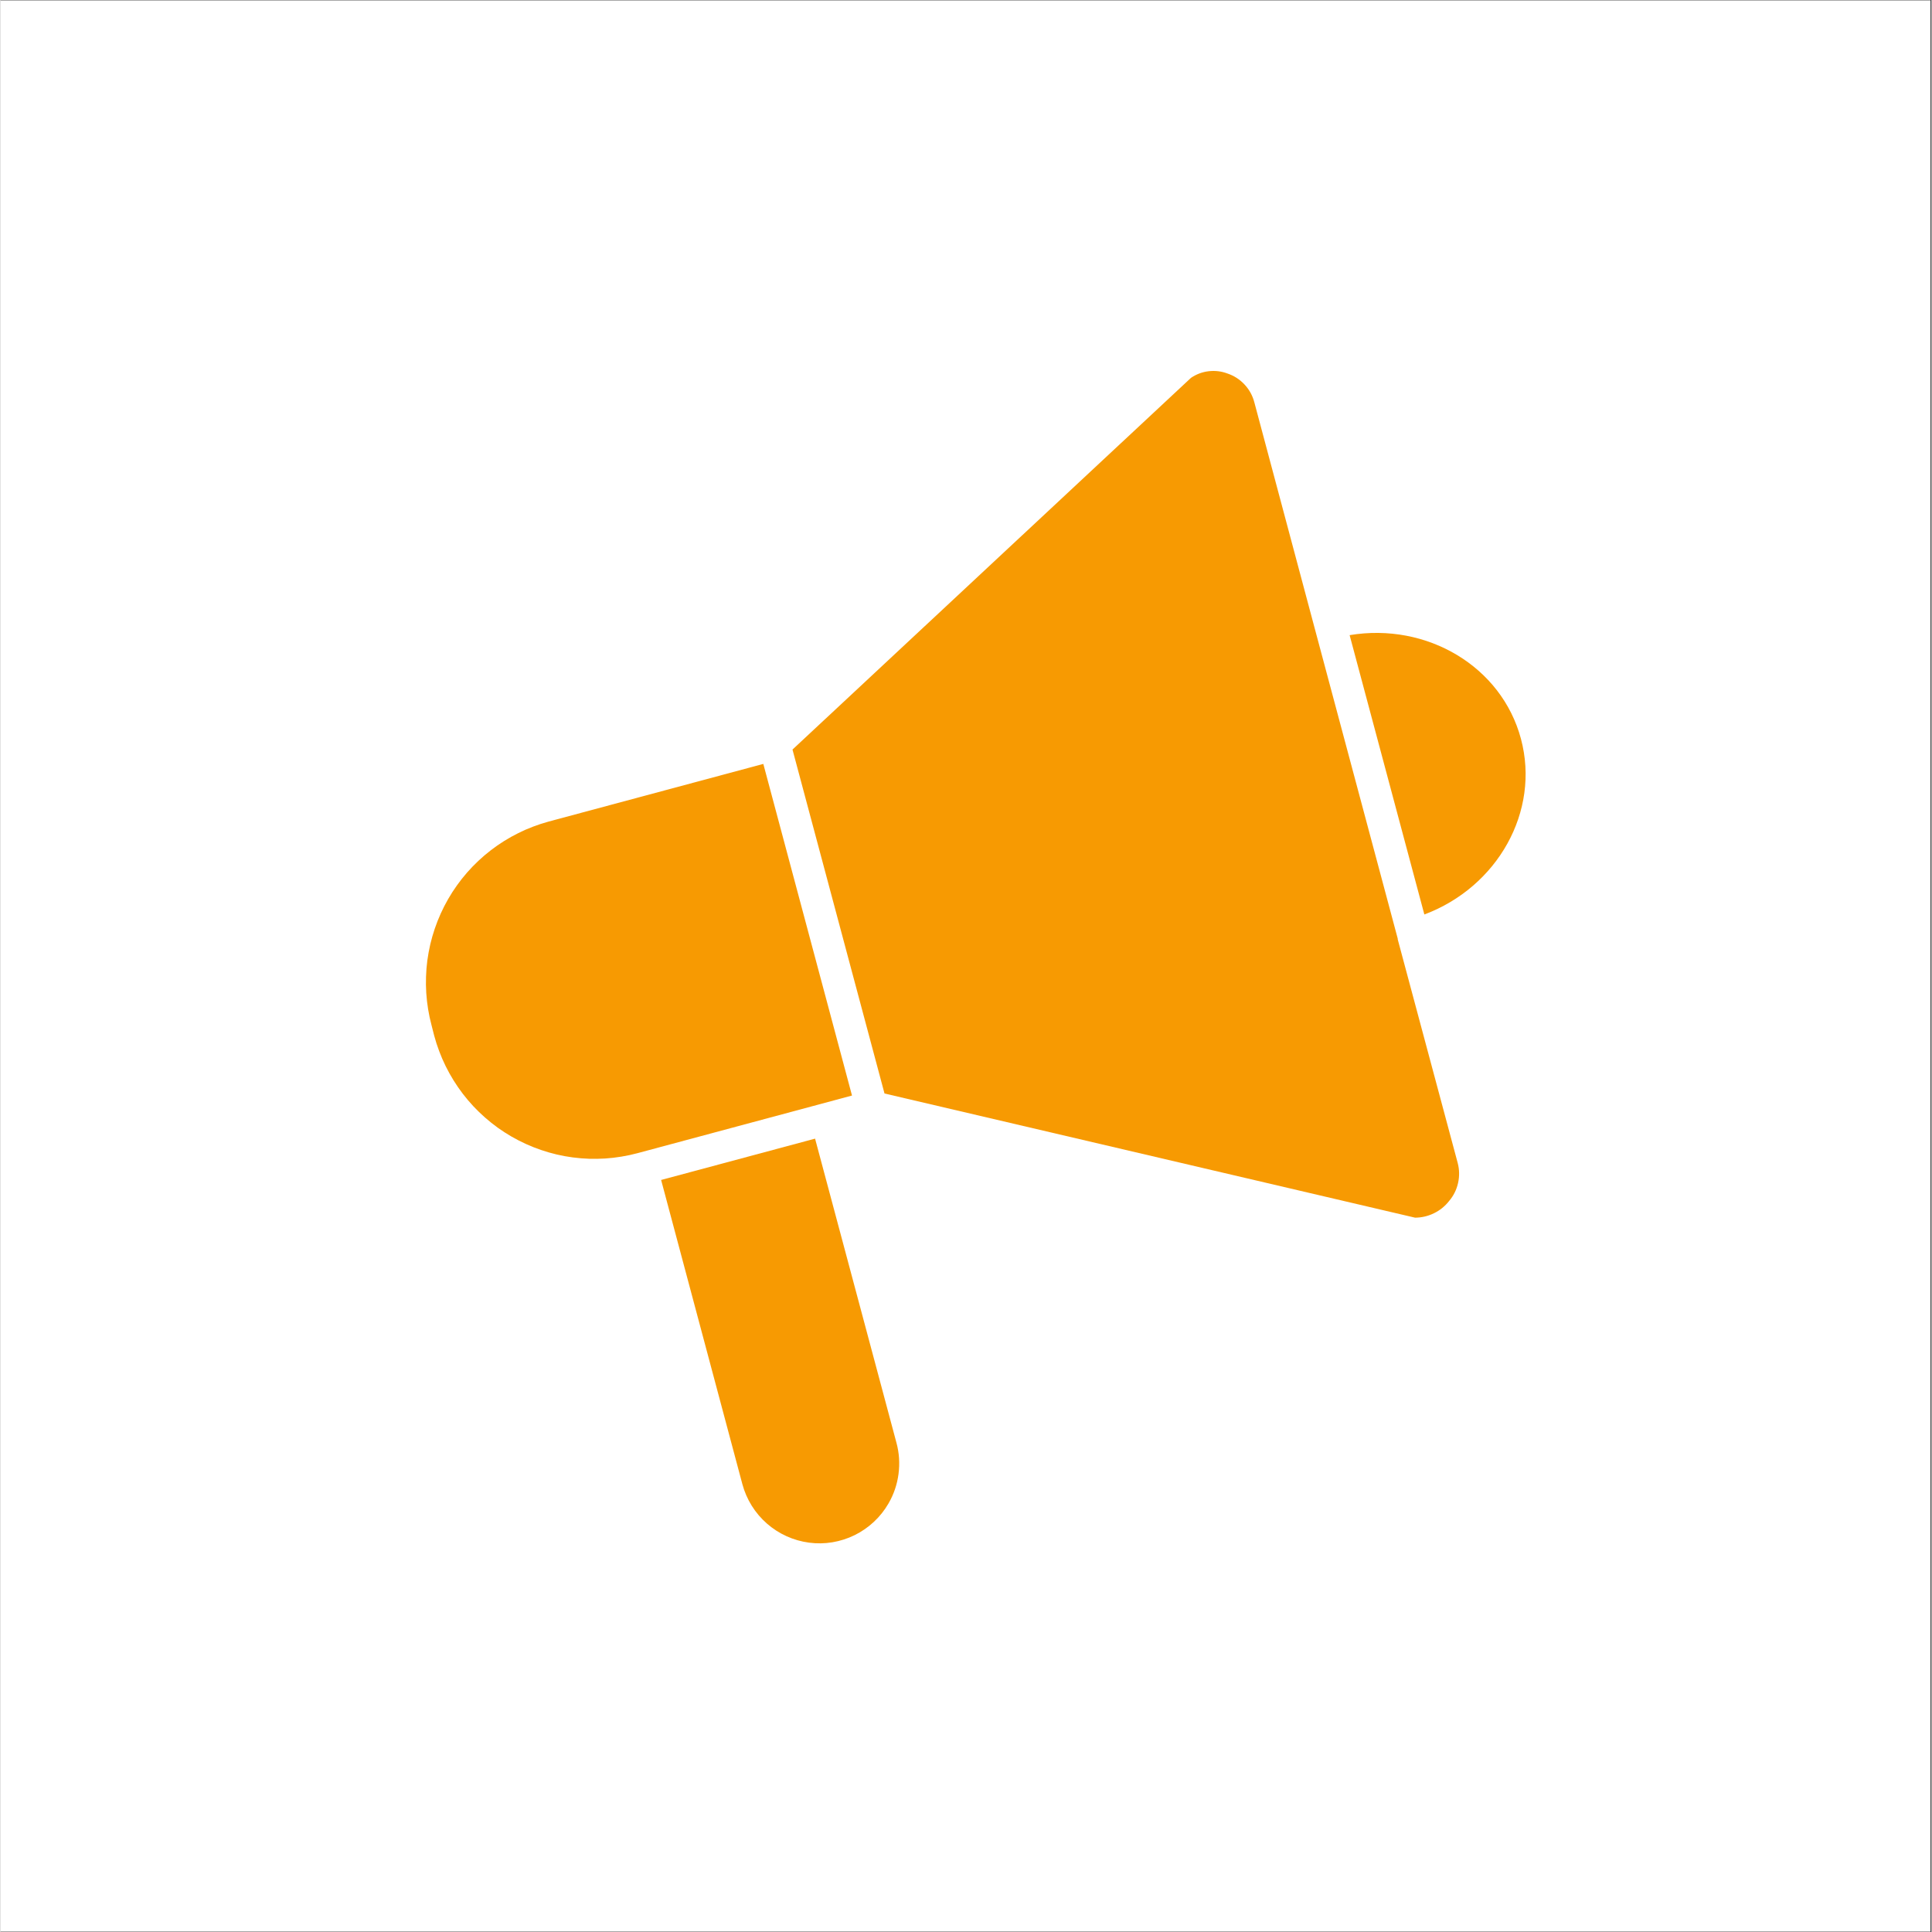
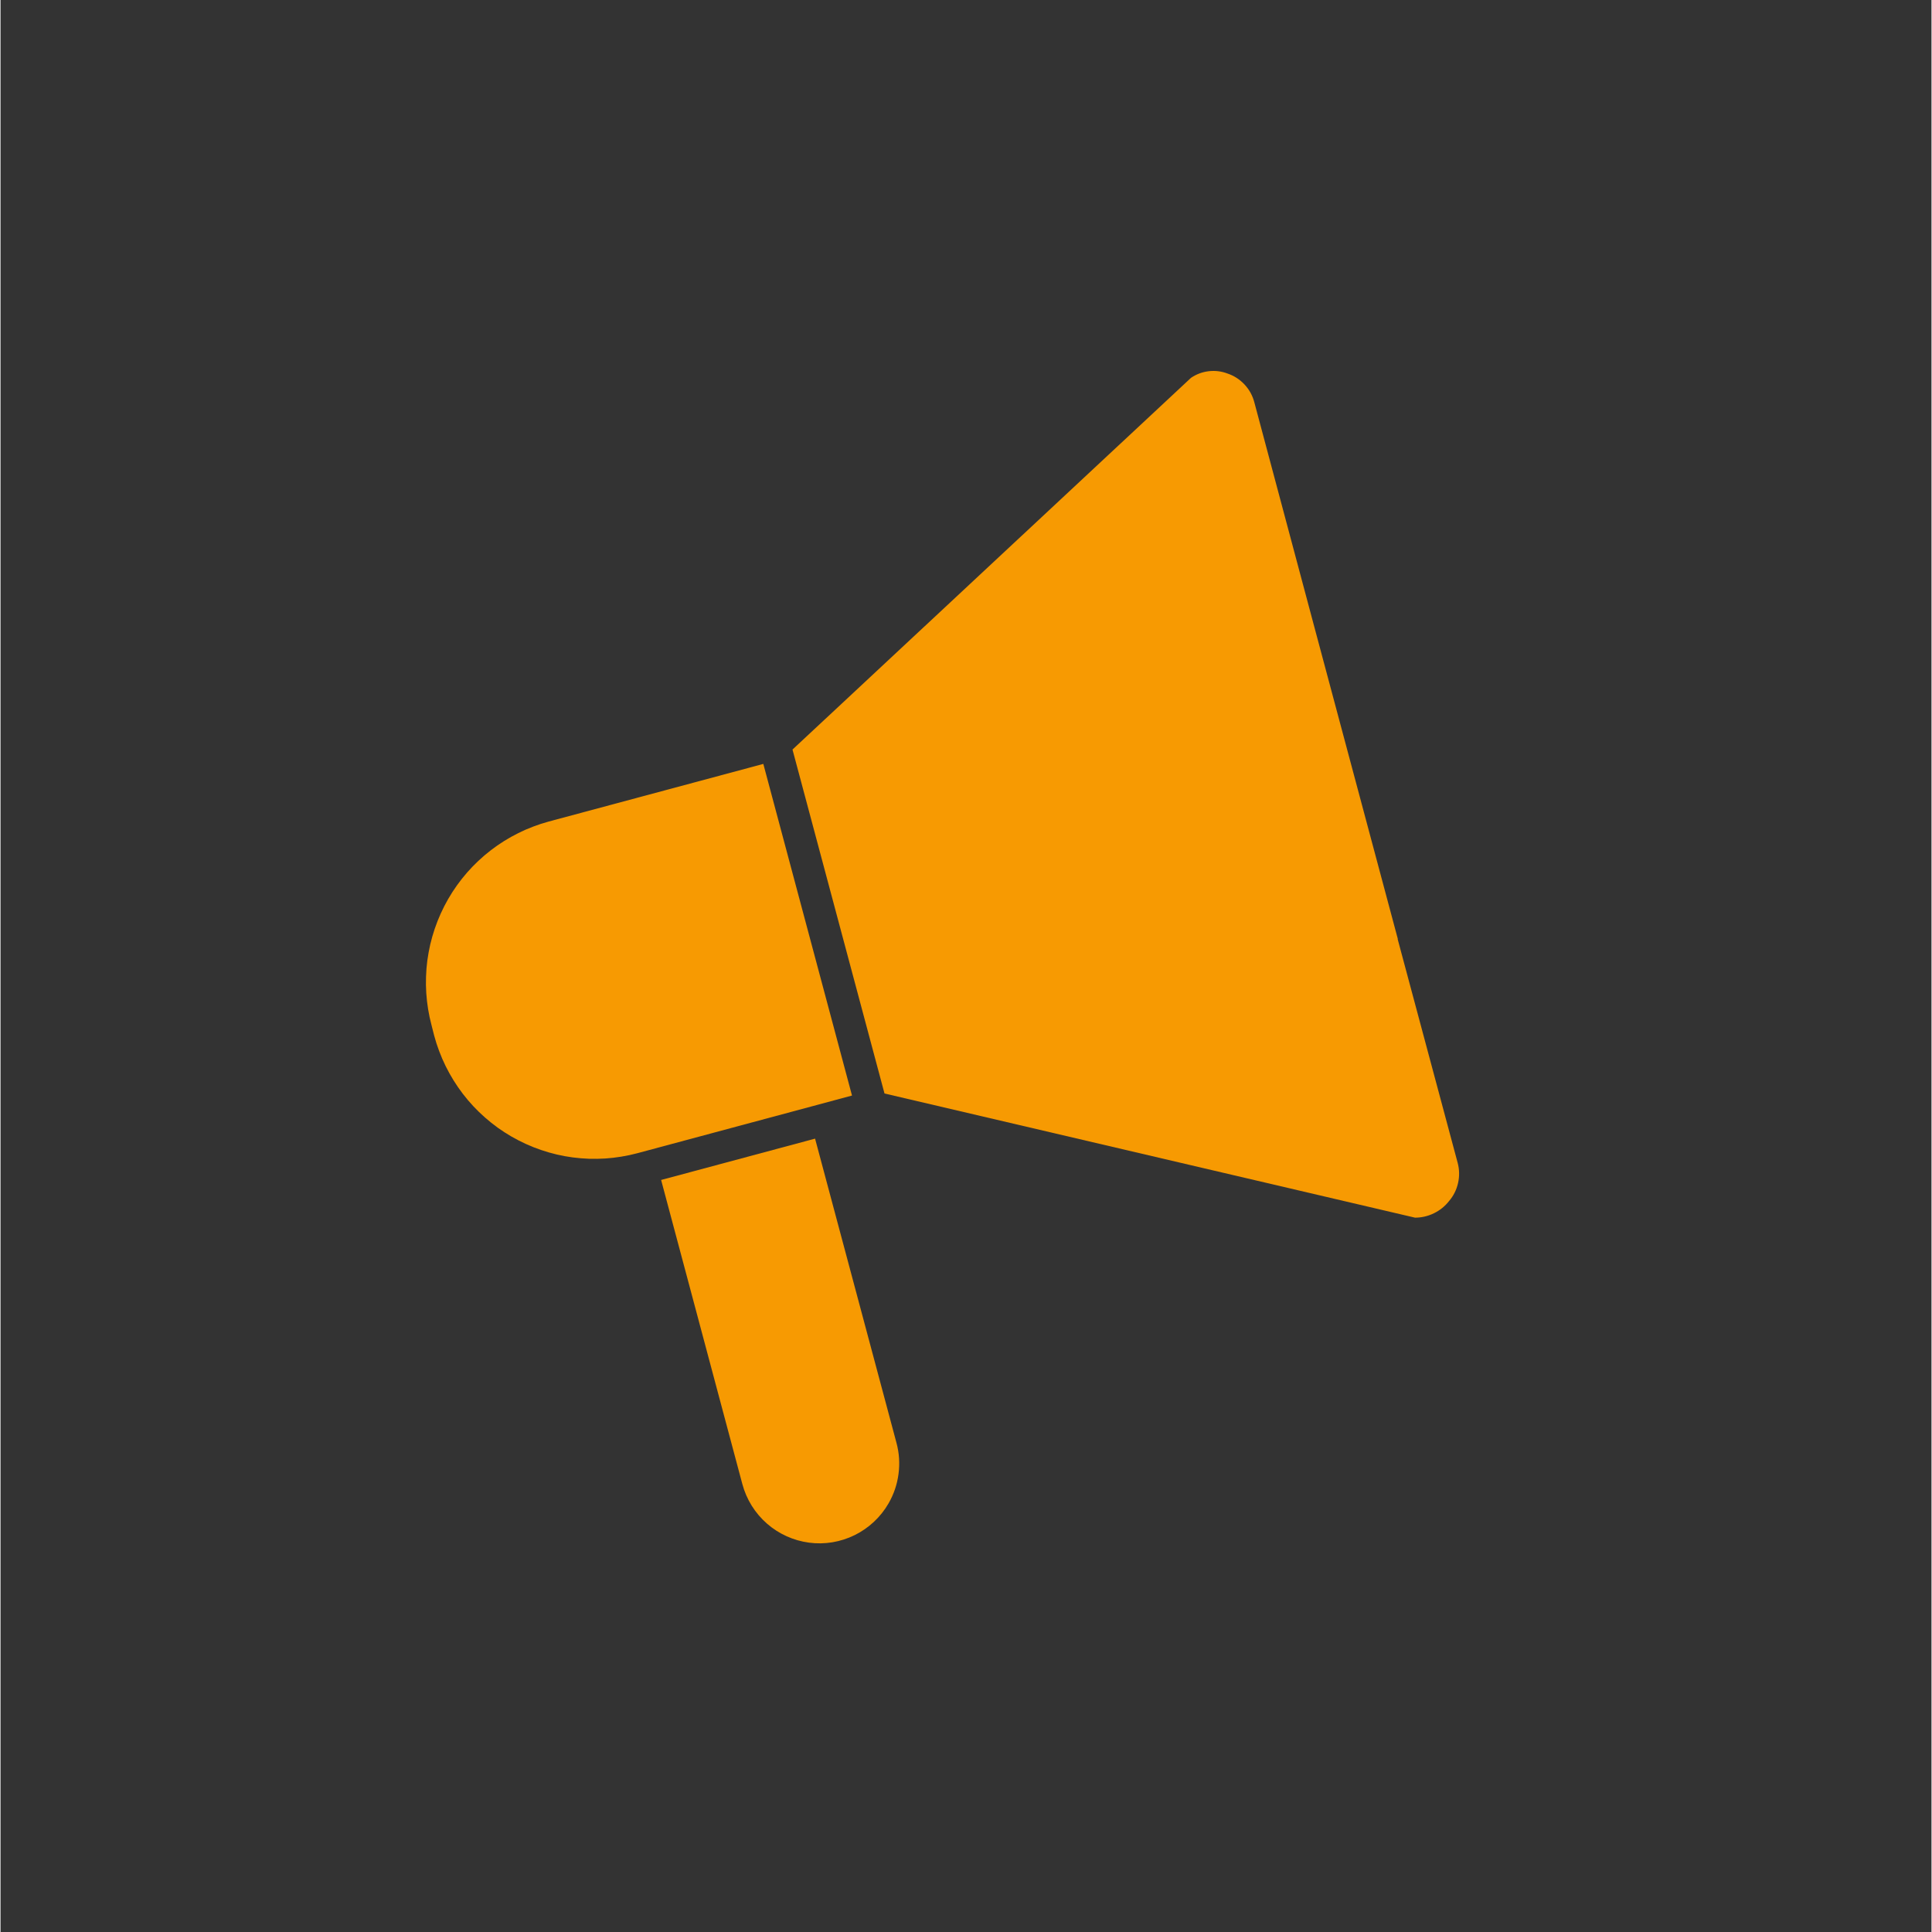
<svg xmlns="http://www.w3.org/2000/svg" width="300" zoomAndPan="magnify" viewBox="0 0 224.88 225" height="300" preserveAspectRatio="xMidYMid meet" version="1.0">
  <rect x="0" y="0" width="224.88" height="225" fill="#333333" stroke="none" />
  <defs>
    <clipPath id="15dbeac2a5">
      <path d="M 0 0.059 L 224.762 0.059 L 224.762 224.938 L 0 224.938 Z M 0 0.059 " clip-rule="nonzero" />
    </clipPath>
  </defs>
  <g clip-path="url(#15dbeac2a5)">
-     <path fill="#ffffff" d="M 0 0.059 L 224.879 0.059 L 224.879 224.941 L 0 224.941 Z M 0 0.059 " fill-opacity="1" fill-rule="nonzero" />
-     <path fill="#ffffff" d="M 0 0.059 L 224.879 0.059 L 224.879 224.941 L 0 224.941 Z M 0 0.059 " fill-opacity="1" fill-rule="nonzero" />
-   </g>
+     </g>
  <path fill="#f79a02" d="M 99.164 127.586 L 95.695 128.52 L 74.172 134.301 C 73.559 134.465 72.941 134.598 72.316 134.699 C 71.695 134.805 71.066 134.875 70.434 134.918 C 69.805 134.957 69.172 134.969 68.539 134.949 C 67.906 134.926 67.277 134.875 66.648 134.793 C 66.02 134.711 65.398 134.598 64.781 134.453 C 64.168 134.309 63.559 134.133 62.961 133.93 C 62.359 133.727 61.773 133.492 61.195 133.23 C 60.621 132.969 60.059 132.68 59.508 132.363 C 58.961 132.047 58.43 131.703 57.914 131.336 C 57.402 130.965 56.906 130.57 56.43 130.152 C 55.953 129.734 55.5 129.293 55.066 128.832 C 54.633 128.367 54.227 127.887 53.84 127.383 C 53.457 126.879 53.094 126.359 52.762 125.82 C 52.426 125.281 52.121 124.727 51.84 124.16 C 51.559 123.59 51.309 123.008 51.086 122.414 C 50.863 121.82 50.668 121.219 50.504 120.605 L 50.195 119.391 C 50.031 118.777 49.898 118.16 49.797 117.531 C 49.695 116.906 49.625 116.277 49.582 115.648 C 49.543 115.016 49.531 114.383 49.555 113.75 C 49.574 113.113 49.625 112.484 49.707 111.855 C 49.793 111.227 49.906 110.605 50.047 109.988 C 50.191 109.371 50.367 108.762 50.57 108.16 C 50.773 107.562 51.004 106.973 51.266 106.395 C 51.527 105.82 51.812 105.254 52.129 104.707 C 52.445 104.156 52.789 103.625 53.156 103.109 C 53.523 102.594 53.918 102.098 54.332 101.621 C 54.75 101.145 55.188 100.691 55.648 100.258 C 56.109 99.824 56.59 99.414 57.094 99.027 C 57.594 98.641 58.113 98.281 58.648 97.945 C 59.188 97.609 59.738 97.301 60.305 97.02 C 60.871 96.738 61.449 96.484 62.043 96.262 C 62.633 96.035 63.234 95.844 63.844 95.676 L 88.836 88.965 Z M 99.164 127.586 " fill-opacity="1" fill-rule="nonzero" />
-   <path fill="#f79a02" d="M 165.82 106.5 L 157.117 73.969 C 166.105 72.465 174.812 77.598 177.07 86.047 C 179.328 94.492 174.348 103.305 165.82 106.5 Z M 165.82 106.5 " fill-opacity="1" fill-rule="nonzero" />
  <path fill="#f79a02" d="M 168.699 139.871 C 168.223 140.48 167.637 140.953 166.941 141.293 C 166.246 141.633 165.512 141.805 164.738 141.809 L 102.949 127.348 L 92.234 87.293 L 138.641 44.004 C 139.262 43.582 139.945 43.324 140.691 43.234 C 141.441 43.145 142.168 43.23 142.871 43.492 C 143.645 43.75 144.312 44.176 144.871 44.773 C 145.43 45.371 145.812 46.062 146.02 46.855 L 153.016 73.047 L 162.719 109.309 L 162.719 109.352 C 162.719 109.367 162.719 109.383 162.719 109.395 L 169.699 135.422 C 169.906 136.199 169.922 136.984 169.746 137.77 C 169.57 138.555 169.223 139.258 168.699 139.871 Z M 168.699 139.871 " fill-opacity="1" fill-rule="nonzero" />
  <path fill="#f79a02" d="M 103.414 175.094 C 102.953 175.891 102.387 176.602 101.715 177.23 C 101.043 177.855 100.297 178.375 99.473 178.781 C 98.652 179.184 97.785 179.461 96.883 179.613 C 95.977 179.762 95.066 179.777 94.16 179.656 C 93.25 179.535 92.375 179.285 91.539 178.906 C 90.703 178.527 89.941 178.035 89.25 177.43 C 88.559 176.824 87.973 176.133 87.484 175.352 C 87 174.57 86.637 173.738 86.398 172.852 L 76.934 137.418 L 94.863 132.605 L 104.34 168.023 C 104.664 169.215 104.742 170.426 104.582 171.652 C 104.422 172.879 104.031 174.027 103.414 175.094 Z M 103.414 175.094 " fill-opacity="1" fill-rule="nonzero" />
</svg>